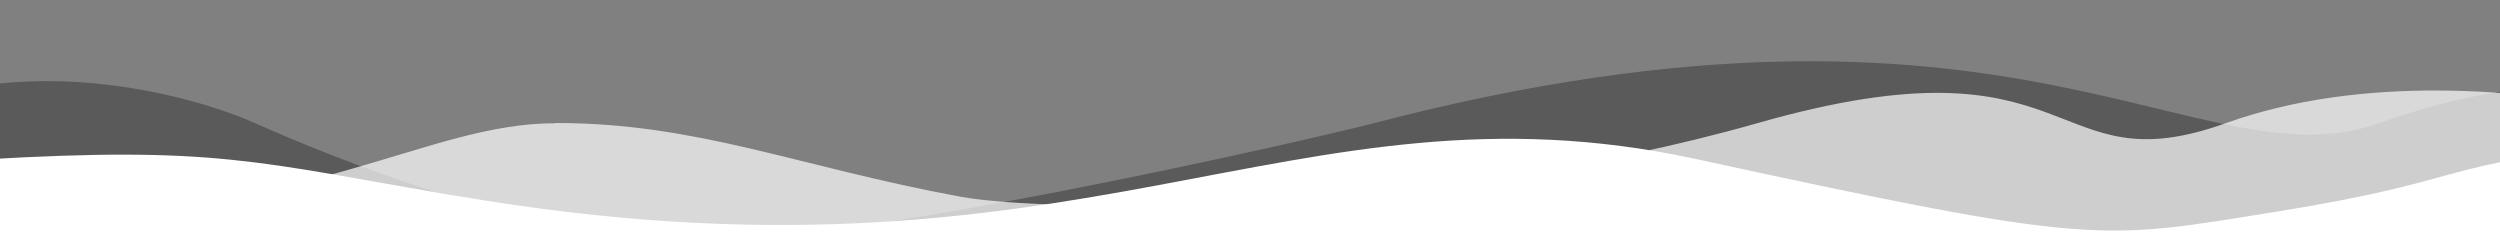
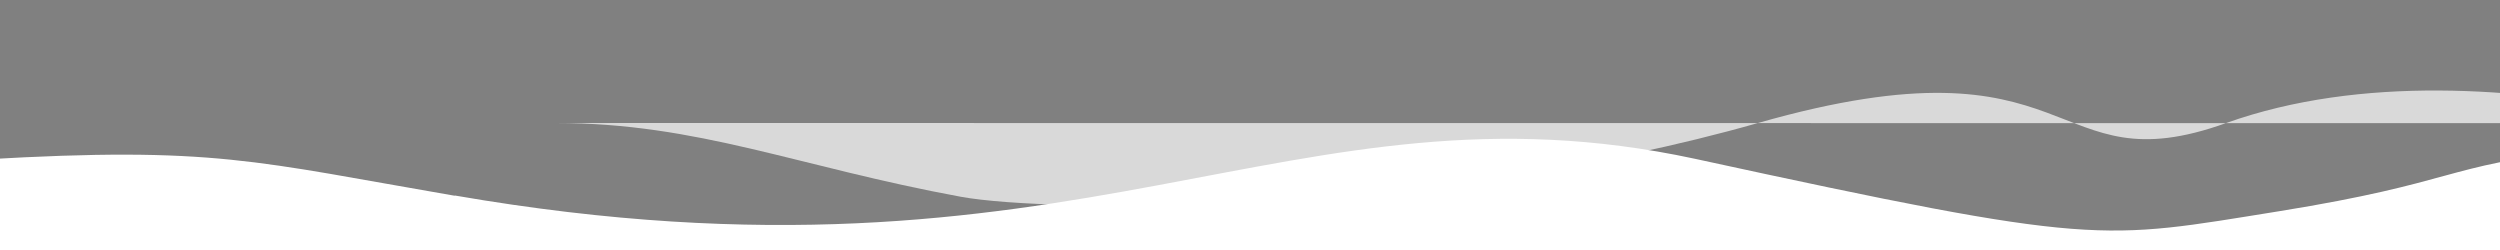
<svg xmlns="http://www.w3.org/2000/svg" id="_Слой_1" data-name="Слой_1" version="1.1" viewBox="0 0 1000 100">
  <rect x="0" y="0" width="1000" height="100" fill="#808080" stroke="none" />
  <defs>
    <style>
      .st0 {
        opacity: .3;
      }

      .st0, .st1 {
        isolation: isolate;
      }

      .st2, .st1 {
        fill: #fff;
      }

      .st1 {
        opacity: .7;
      }
    </style>
  </defs>
-   <path class="st0" d="M549.8,49.2c256-66.7,330.3,25.7,402.1,0,108.8-39.1,191.7,5.7,191.7,5.7v45.1H-111.7v-45.1S-33.8,35.2,7.4,32.8c41.2-2.5,78.8,9.3,95.2,16.7,29.2,13.1,105.4,44,168.7,47s254.2-41,278.6-47.3Z" />
-   <path class="st1" d="M222.2,49.2c57.1,0,96.9,17.5,162.1,29.5,35.9,6.6,188.7,7.6,318.9-29.5,130.2-37.2,115.1,26,187.3,0,108-38.5,253.2,20.8,253.2,20.8v30.1H-111.7v-27.6s35.4,14,115.6,14c122.6,0,166-37.2,218.3-37.2Z" />
+   <path class="st1" d="M222.2,49.2c57.1,0,96.9,17.5,162.1,29.5,35.9,6.6,188.7,7.6,318.9-29.5,130.2-37.2,115.1,26,187.3,0,108-38.5,253.2,20.8,253.2,20.8v30.1v-27.6s35.4,14,115.6,14c122.6,0,166-37.2,218.3-37.2Z" />
  <path class="st2" d="M181.9,78.2c251.1,43.4,333.9-49.5,496-14.7,161.9,35.2,161.9,32.5,233.7,21,71.3-11.5,65.9-18.4,119.1-24.1,77-8.5,112.9,39.7,112.9,39.7H-111.7s12.4-30.9,104.9-36.3c92.5-5.4,109,.8,188.7,14.5Z" />
</svg>